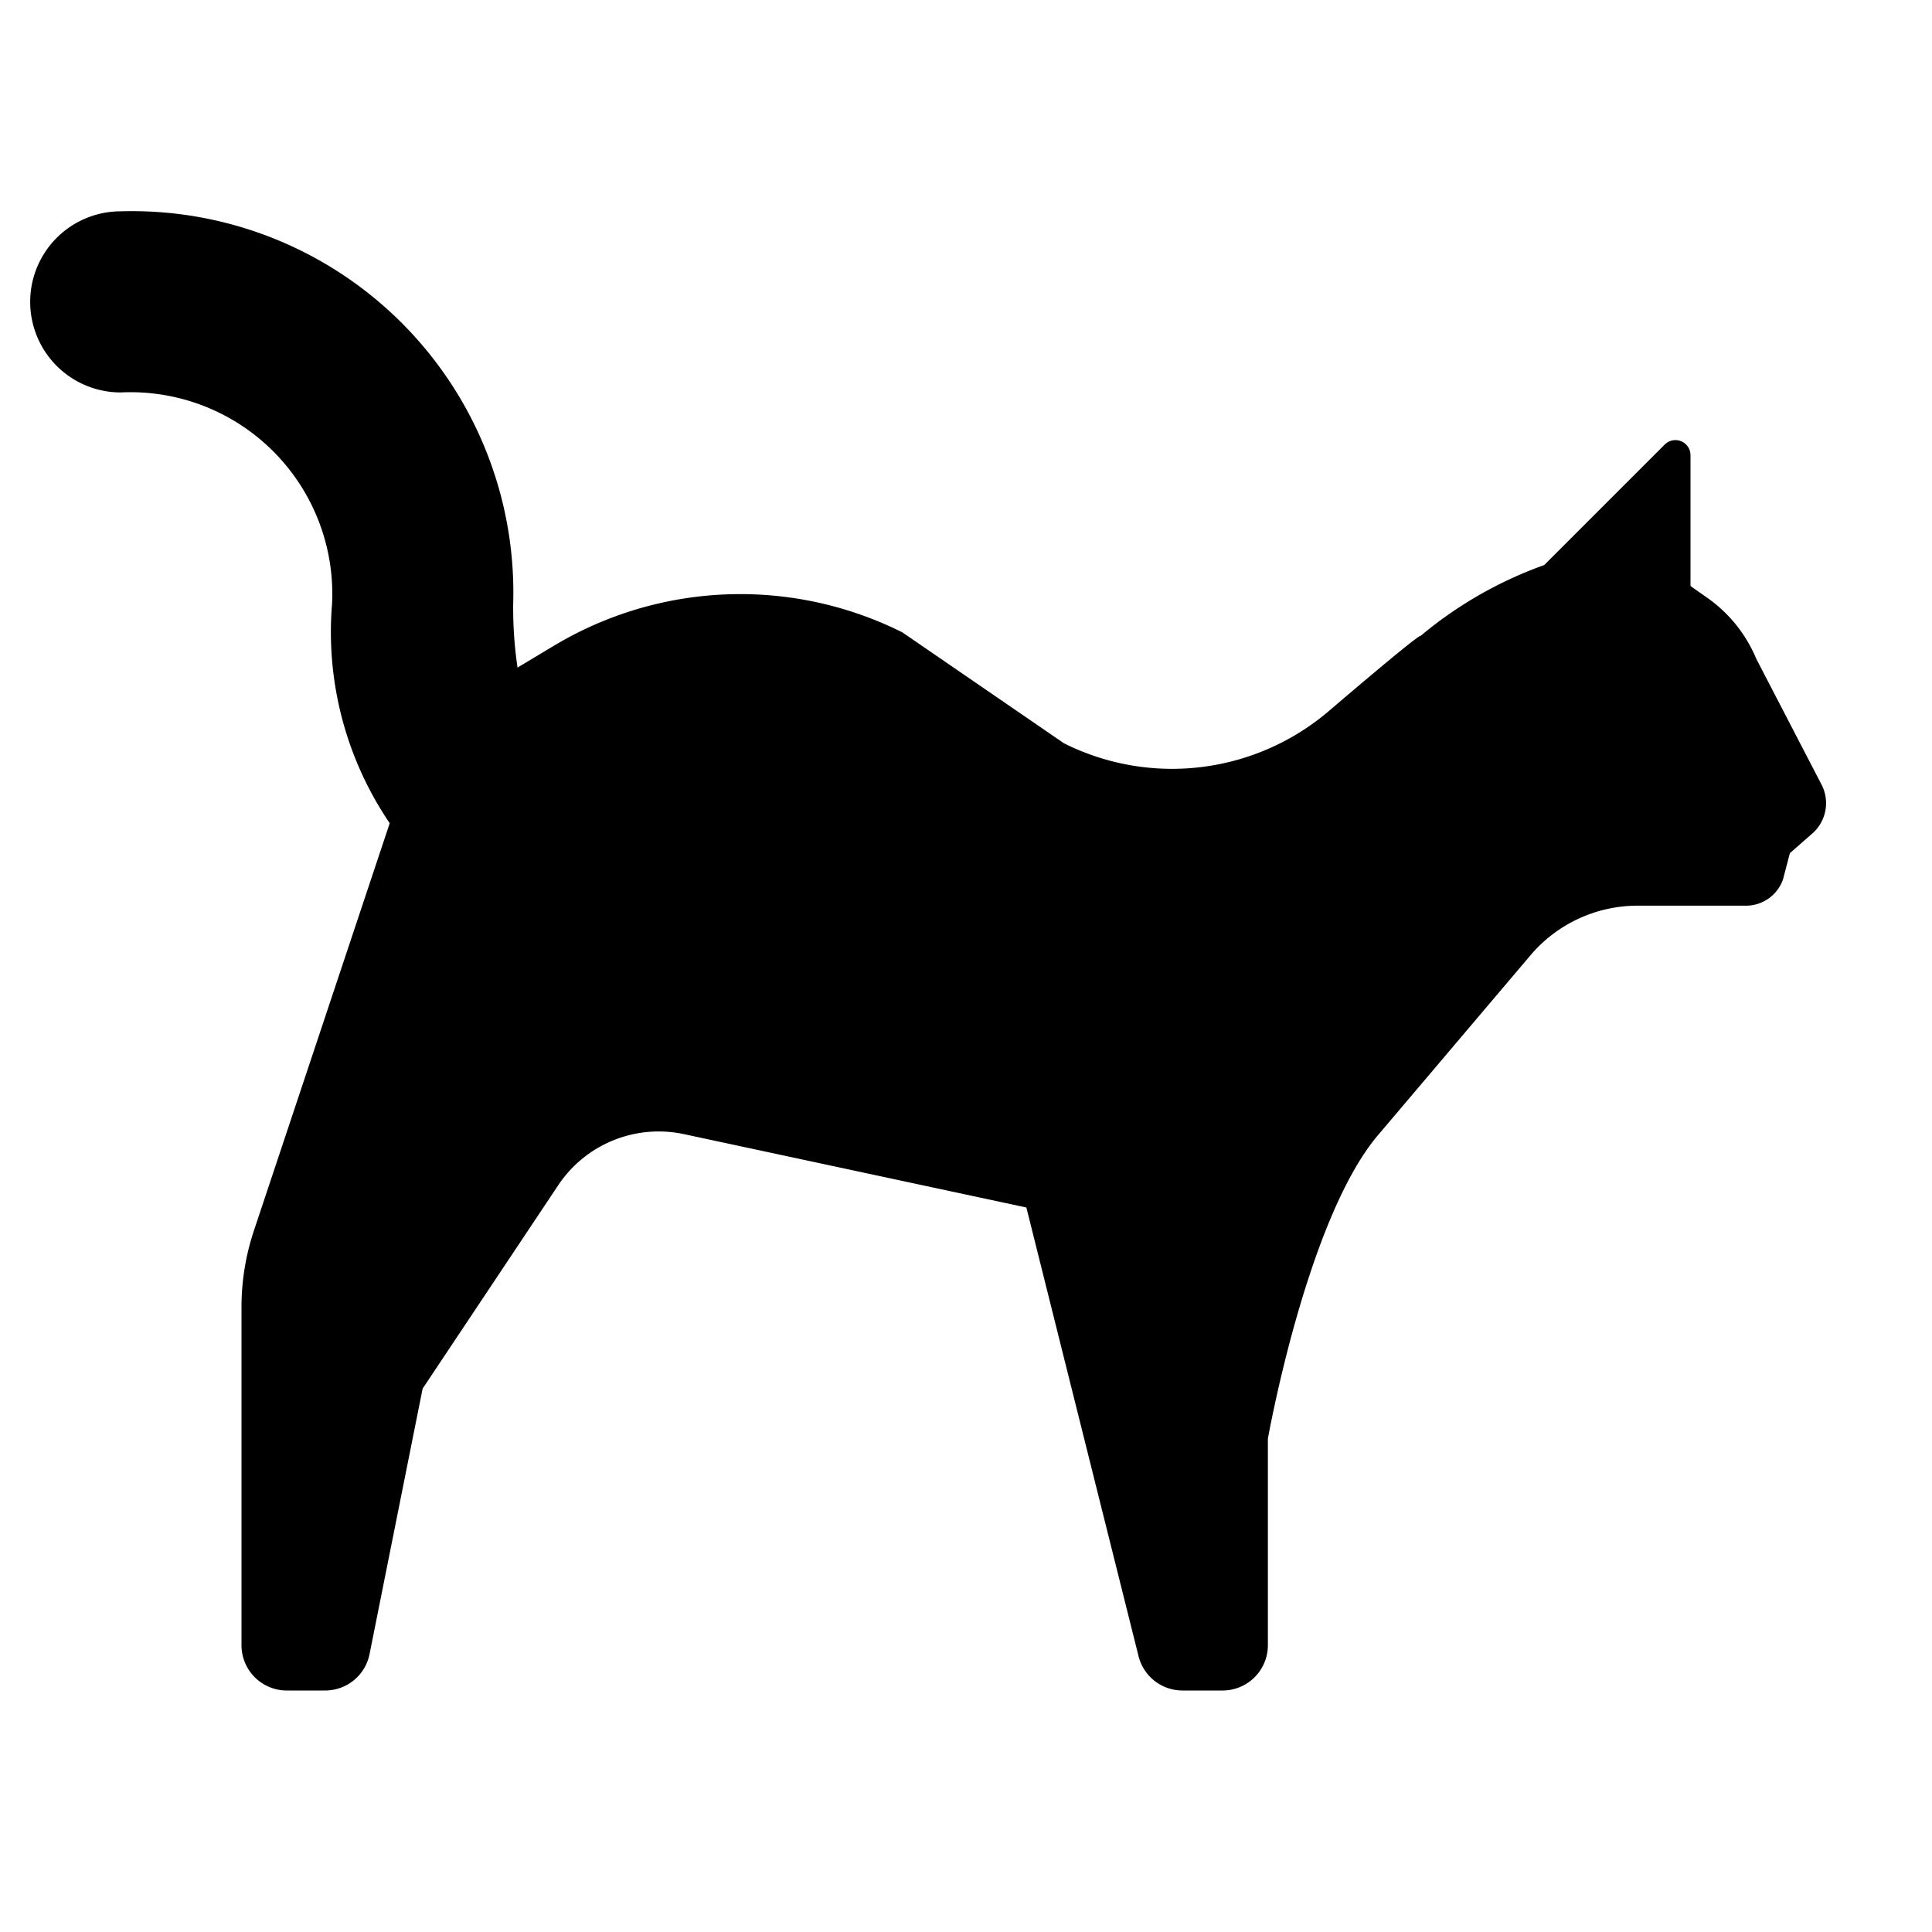
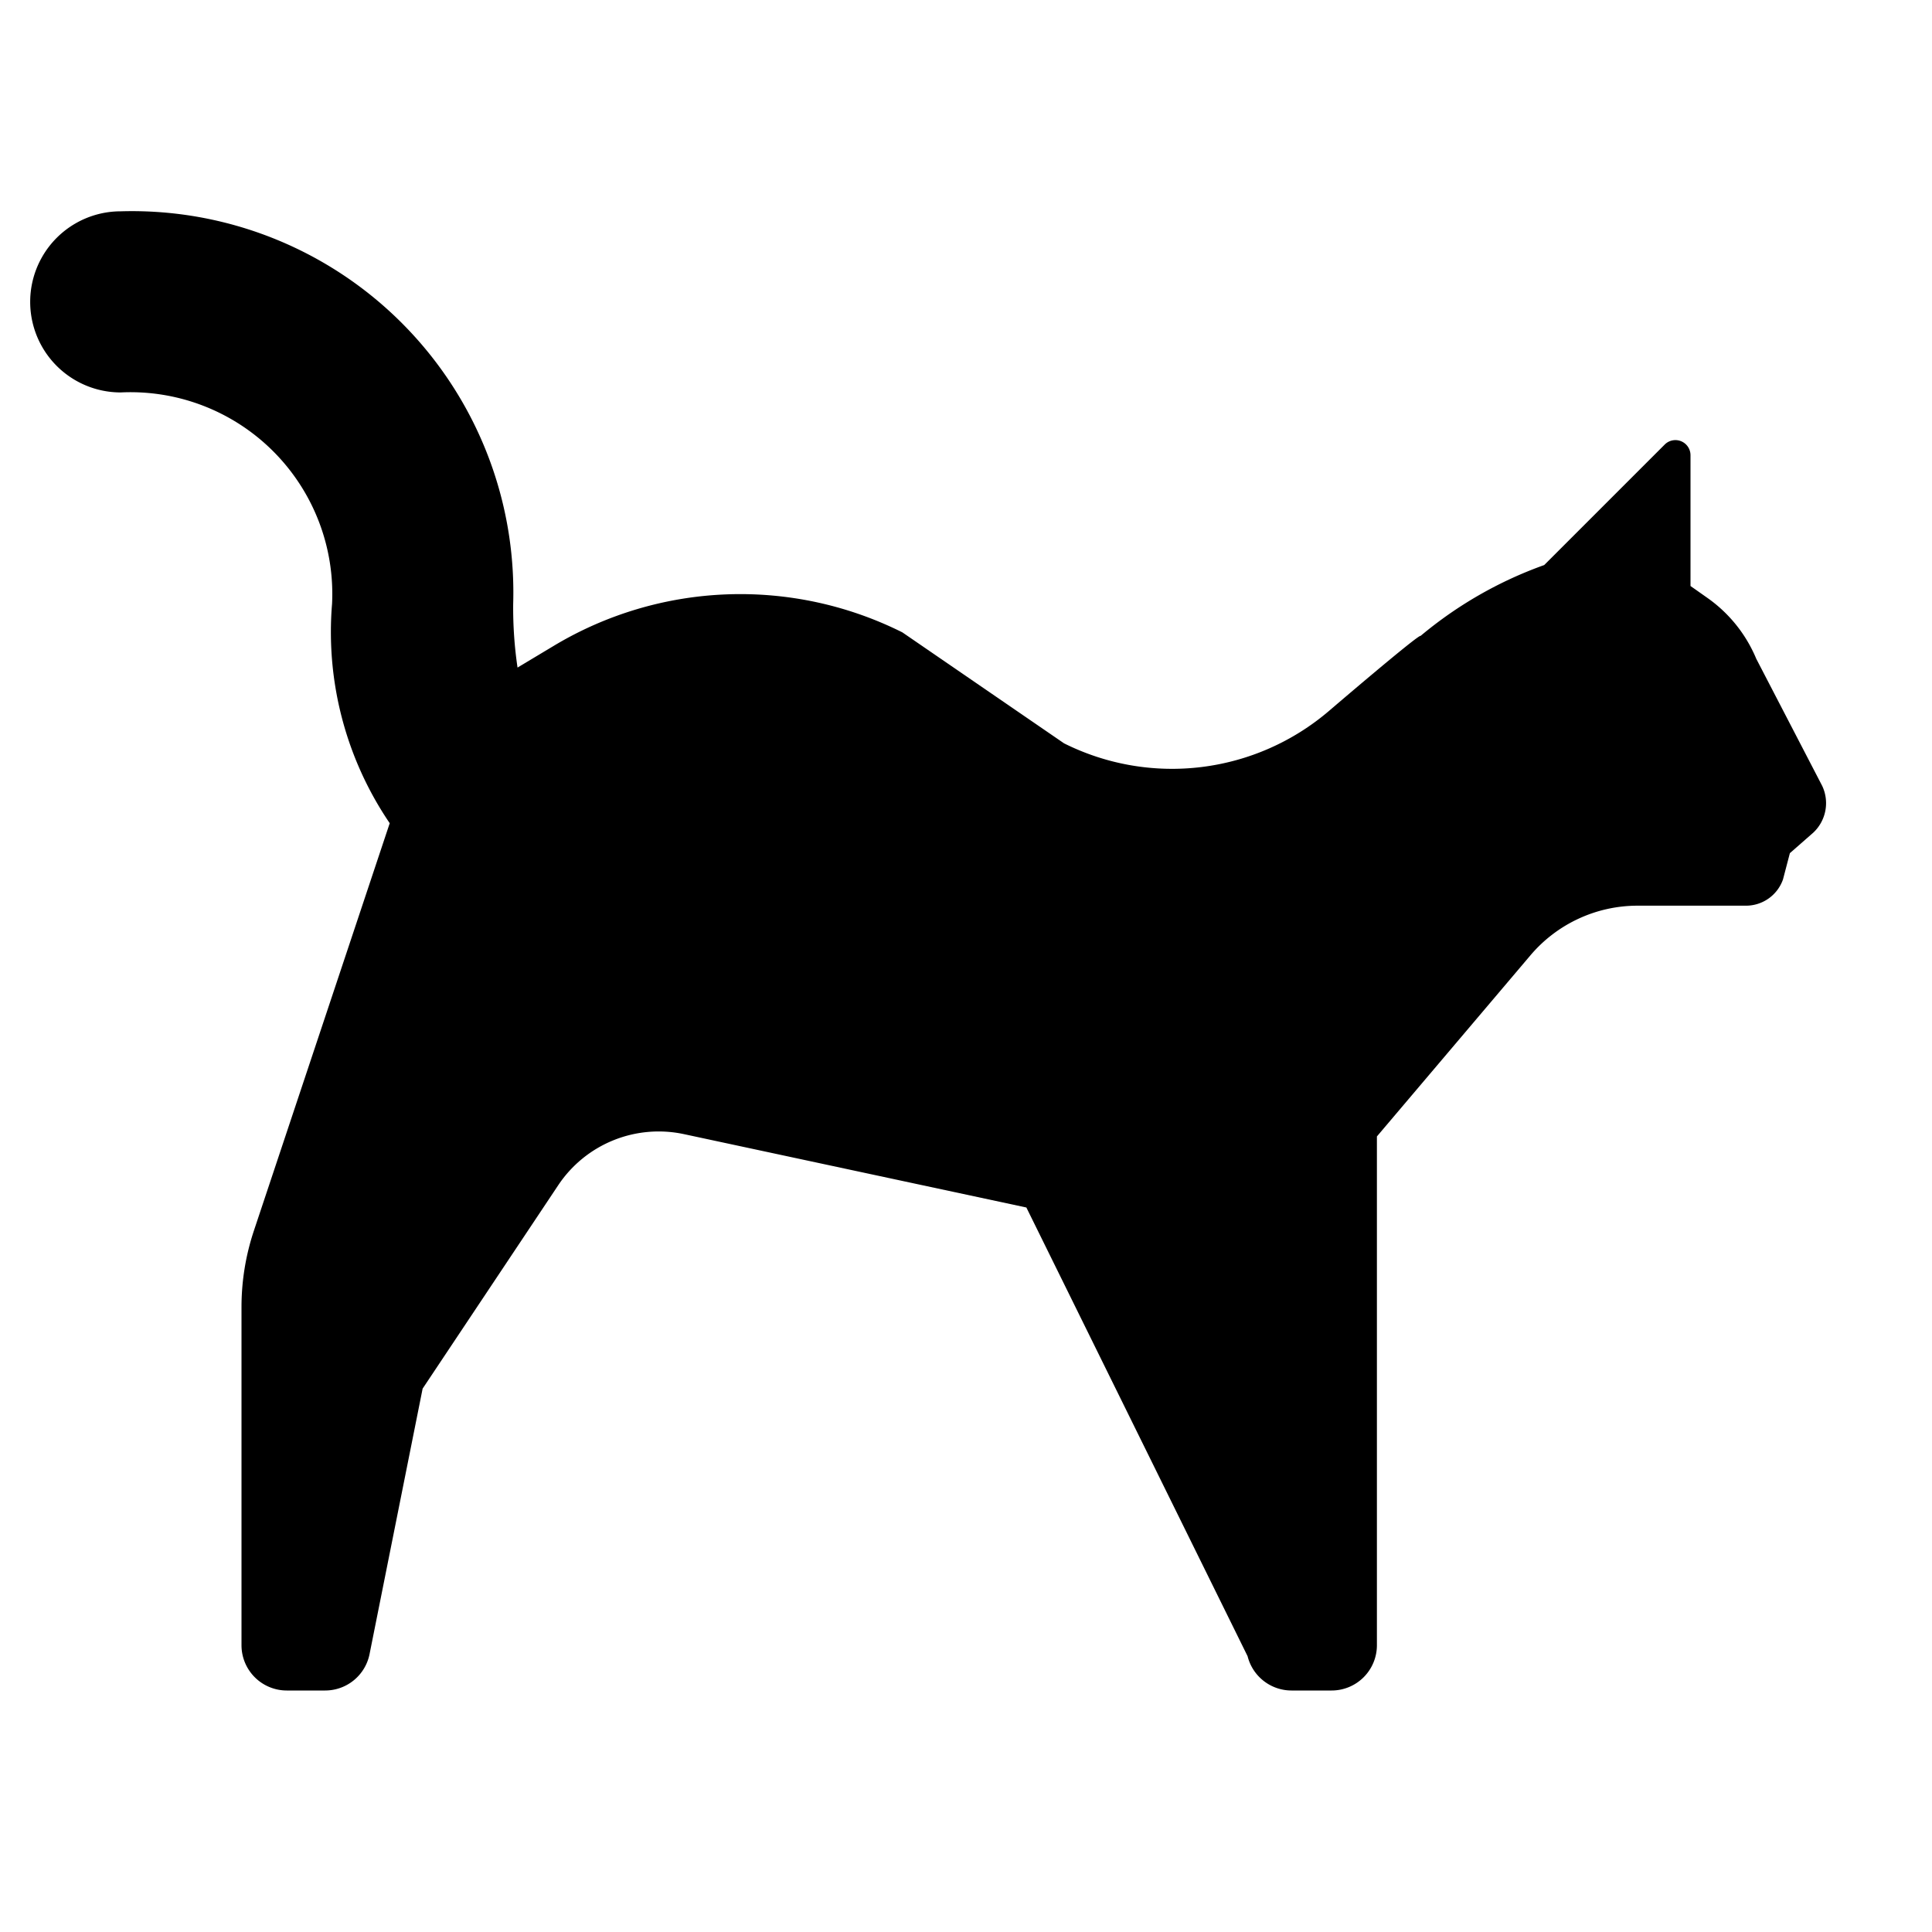
<svg xmlns="http://www.w3.org/2000/svg" id="glyphicons-basic" viewBox="0 0 32 32">
-   <path id="cat" d="M30.035,13.79l-.389.341-.114.435a.65.65,0,0,1-.614.435H27.124a2.327,2.327,0,0,0-1.775.822l-2.543,3C21.639,20.229,21,23.83,21,23.83V27.25a.75.75,0,0,1-.75.75h-.664a.75.75,0,0,1-.728-.568L17,20l-5.671-1.215A2,2,0,0,0,9.246,19.631L7,23l-.879,4.397A.75.75,0,0,1,5.385,28H4.75A.75.75,0,0,1,4,27.25V21.649a3.998,3.998,0,0,1,.205-1.264L6.455,13.635A5.635,5.635,0,0,1,5.5,10,3.342,3.342,0,0,0,2,6.5a1.5,1.5,0,0,1,0-3A6.317,6.317,0,0,1,8.5,10a6.751,6.751,0,0,0,.072,1.057l.602-.361a6.001,6.001,0,0,1,5.772-.222L17.624,12.312a4.001,4.001,0,0,0,4.393-.541s1.485-1.273,1.513-1.239a6.703,6.703,0,0,1,2.047-1.173l1.996-1.996A.25.25,0,0,1,28,7.539V9.706l.284.2a2.327,2.327,0,0,1,.805,1.005l1.092,2.105A.67.67,0,0,1,30.035,13.79Z" />
+   <path id="cat" d="M30.035,13.79l-.389.341-.114.435a.65.65,0,0,1-.614.435H27.124a2.327,2.327,0,0,0-1.775.822l-2.543,3V27.25a.75.75,0,0,1-.75.75h-.664a.75.75,0,0,1-.728-.568L17,20l-5.671-1.215A2,2,0,0,0,9.246,19.631L7,23l-.879,4.397A.75.75,0,0,1,5.385,28H4.75A.75.75,0,0,1,4,27.25V21.649a3.998,3.998,0,0,1,.205-1.264L6.455,13.635A5.635,5.635,0,0,1,5.5,10,3.342,3.342,0,0,0,2,6.5a1.5,1.5,0,0,1,0-3A6.317,6.317,0,0,1,8.5,10a6.751,6.751,0,0,0,.072,1.057l.602-.361a6.001,6.001,0,0,1,5.772-.222L17.624,12.312a4.001,4.001,0,0,0,4.393-.541s1.485-1.273,1.513-1.239a6.703,6.703,0,0,1,2.047-1.173l1.996-1.996A.25.25,0,0,1,28,7.539V9.706l.284.2a2.327,2.327,0,0,1,.805,1.005l1.092,2.105A.67.67,0,0,1,30.035,13.79Z" />
</svg>